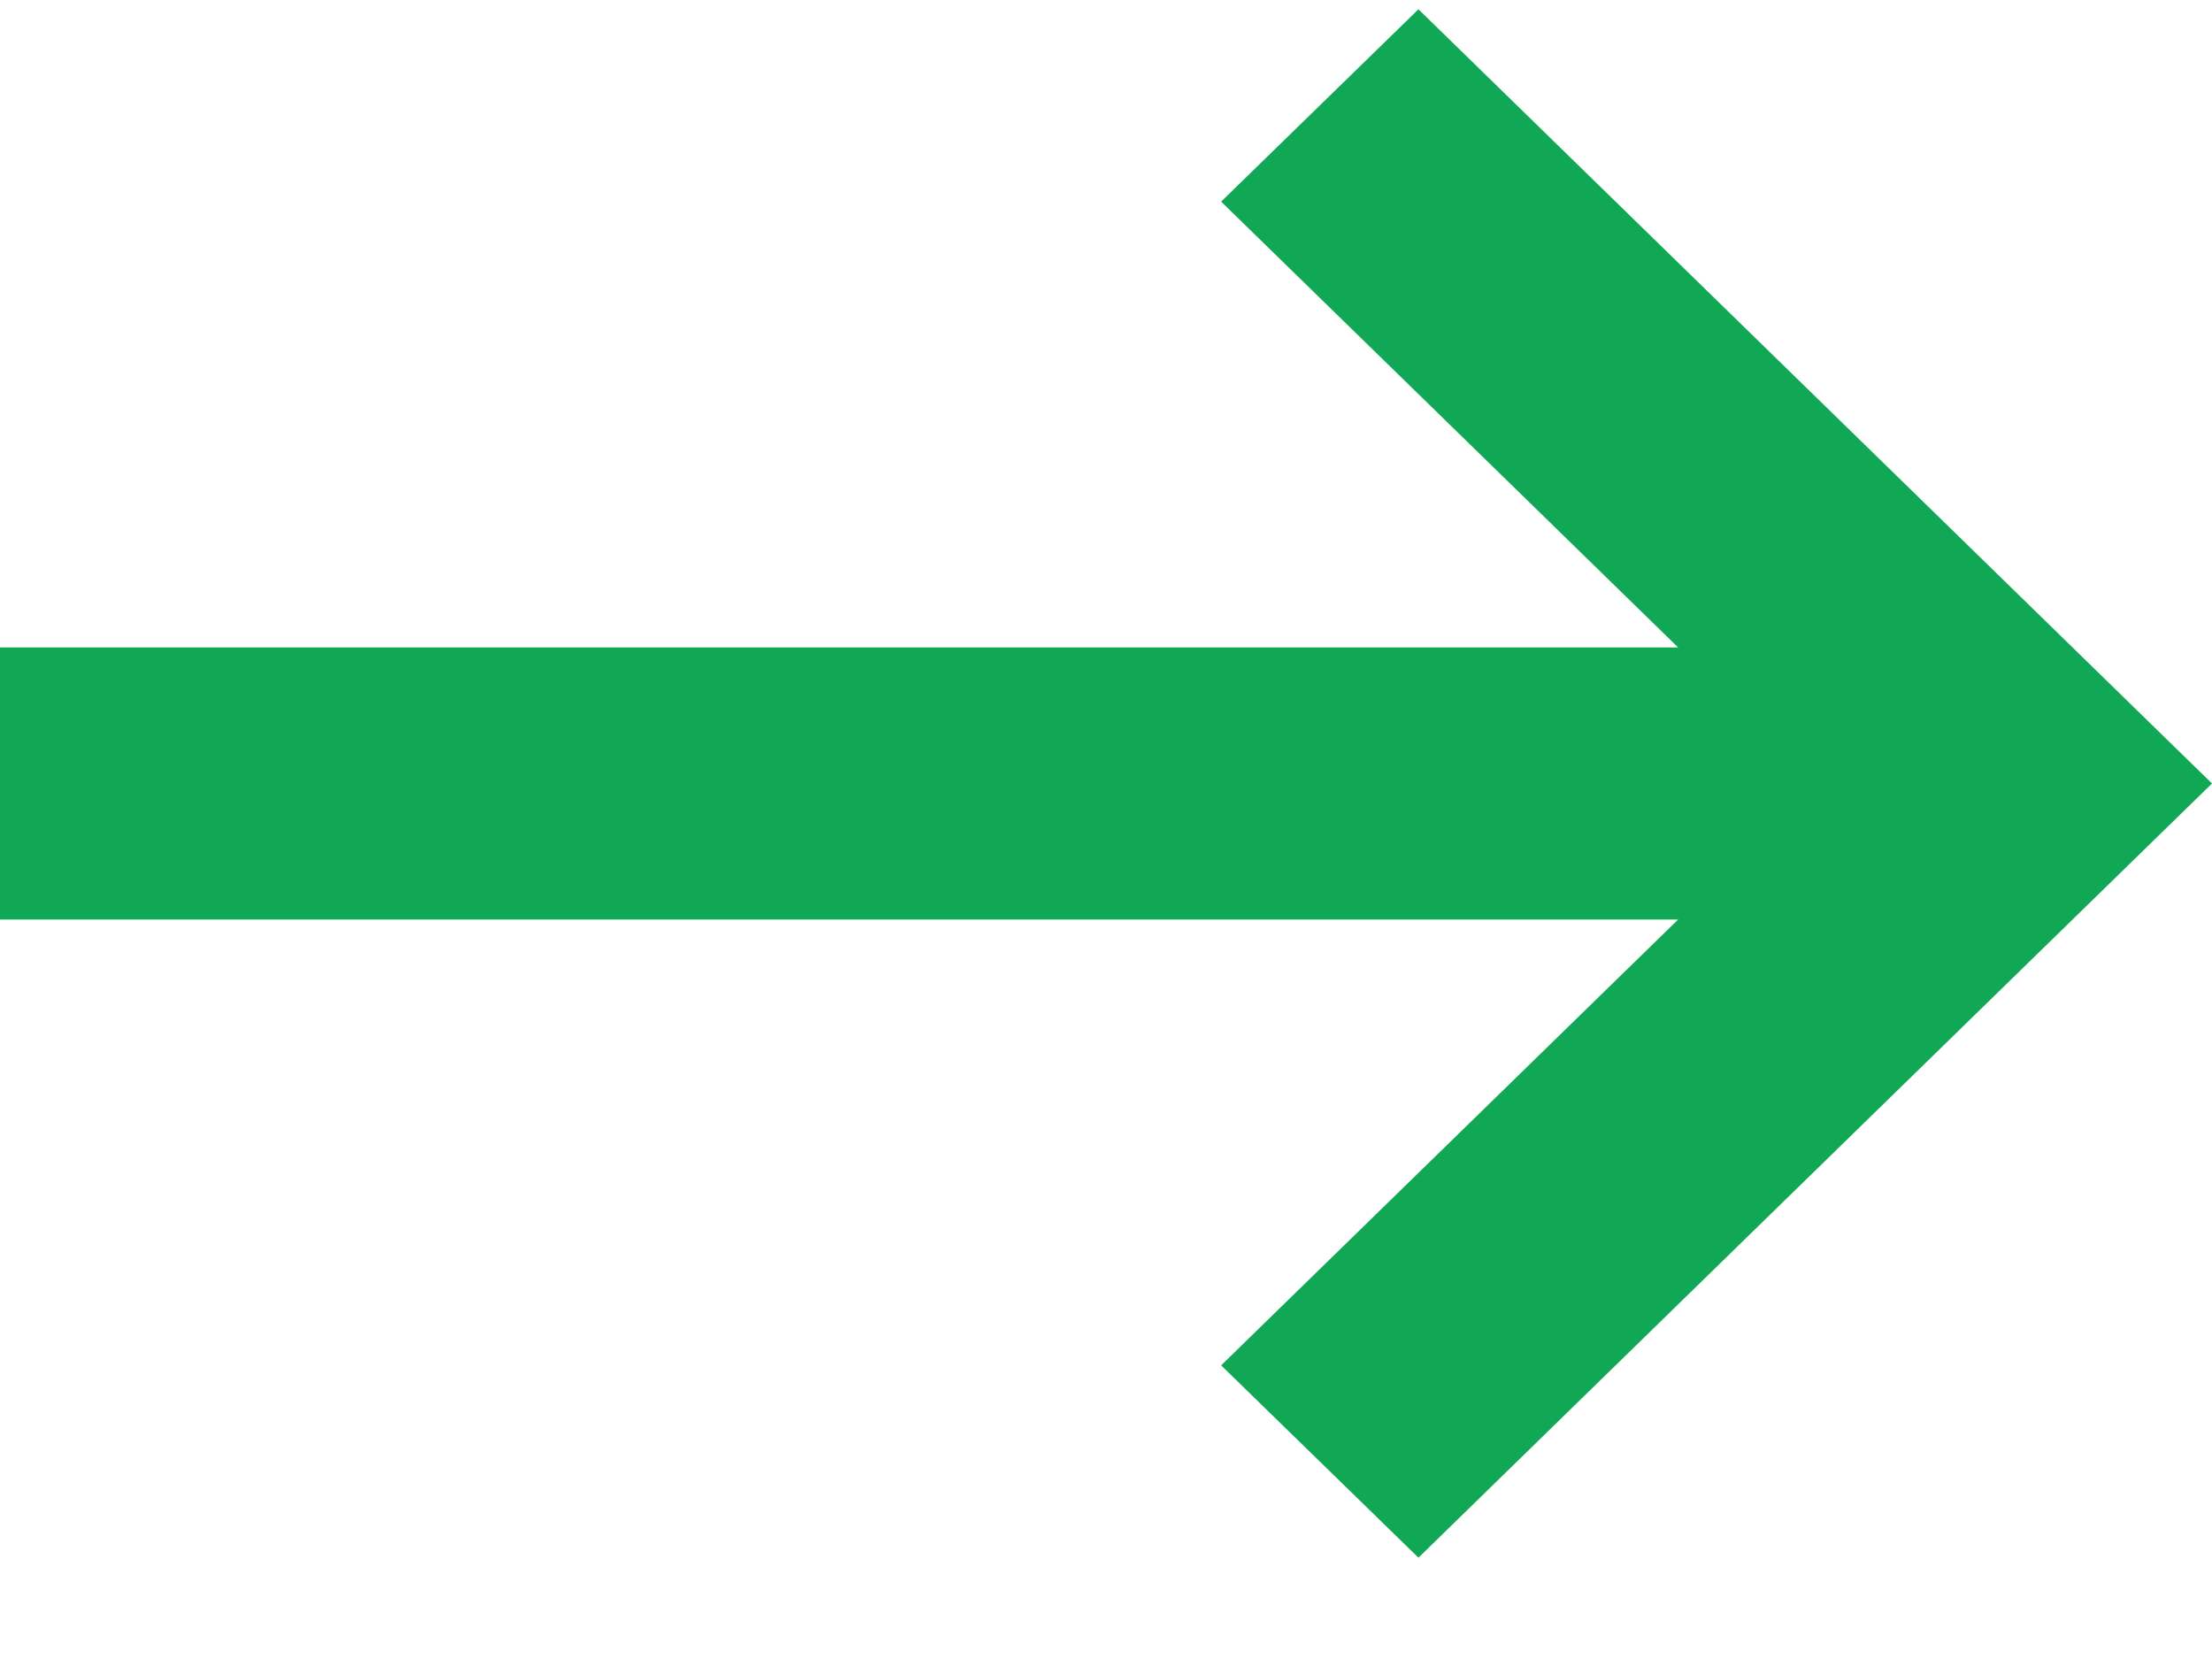
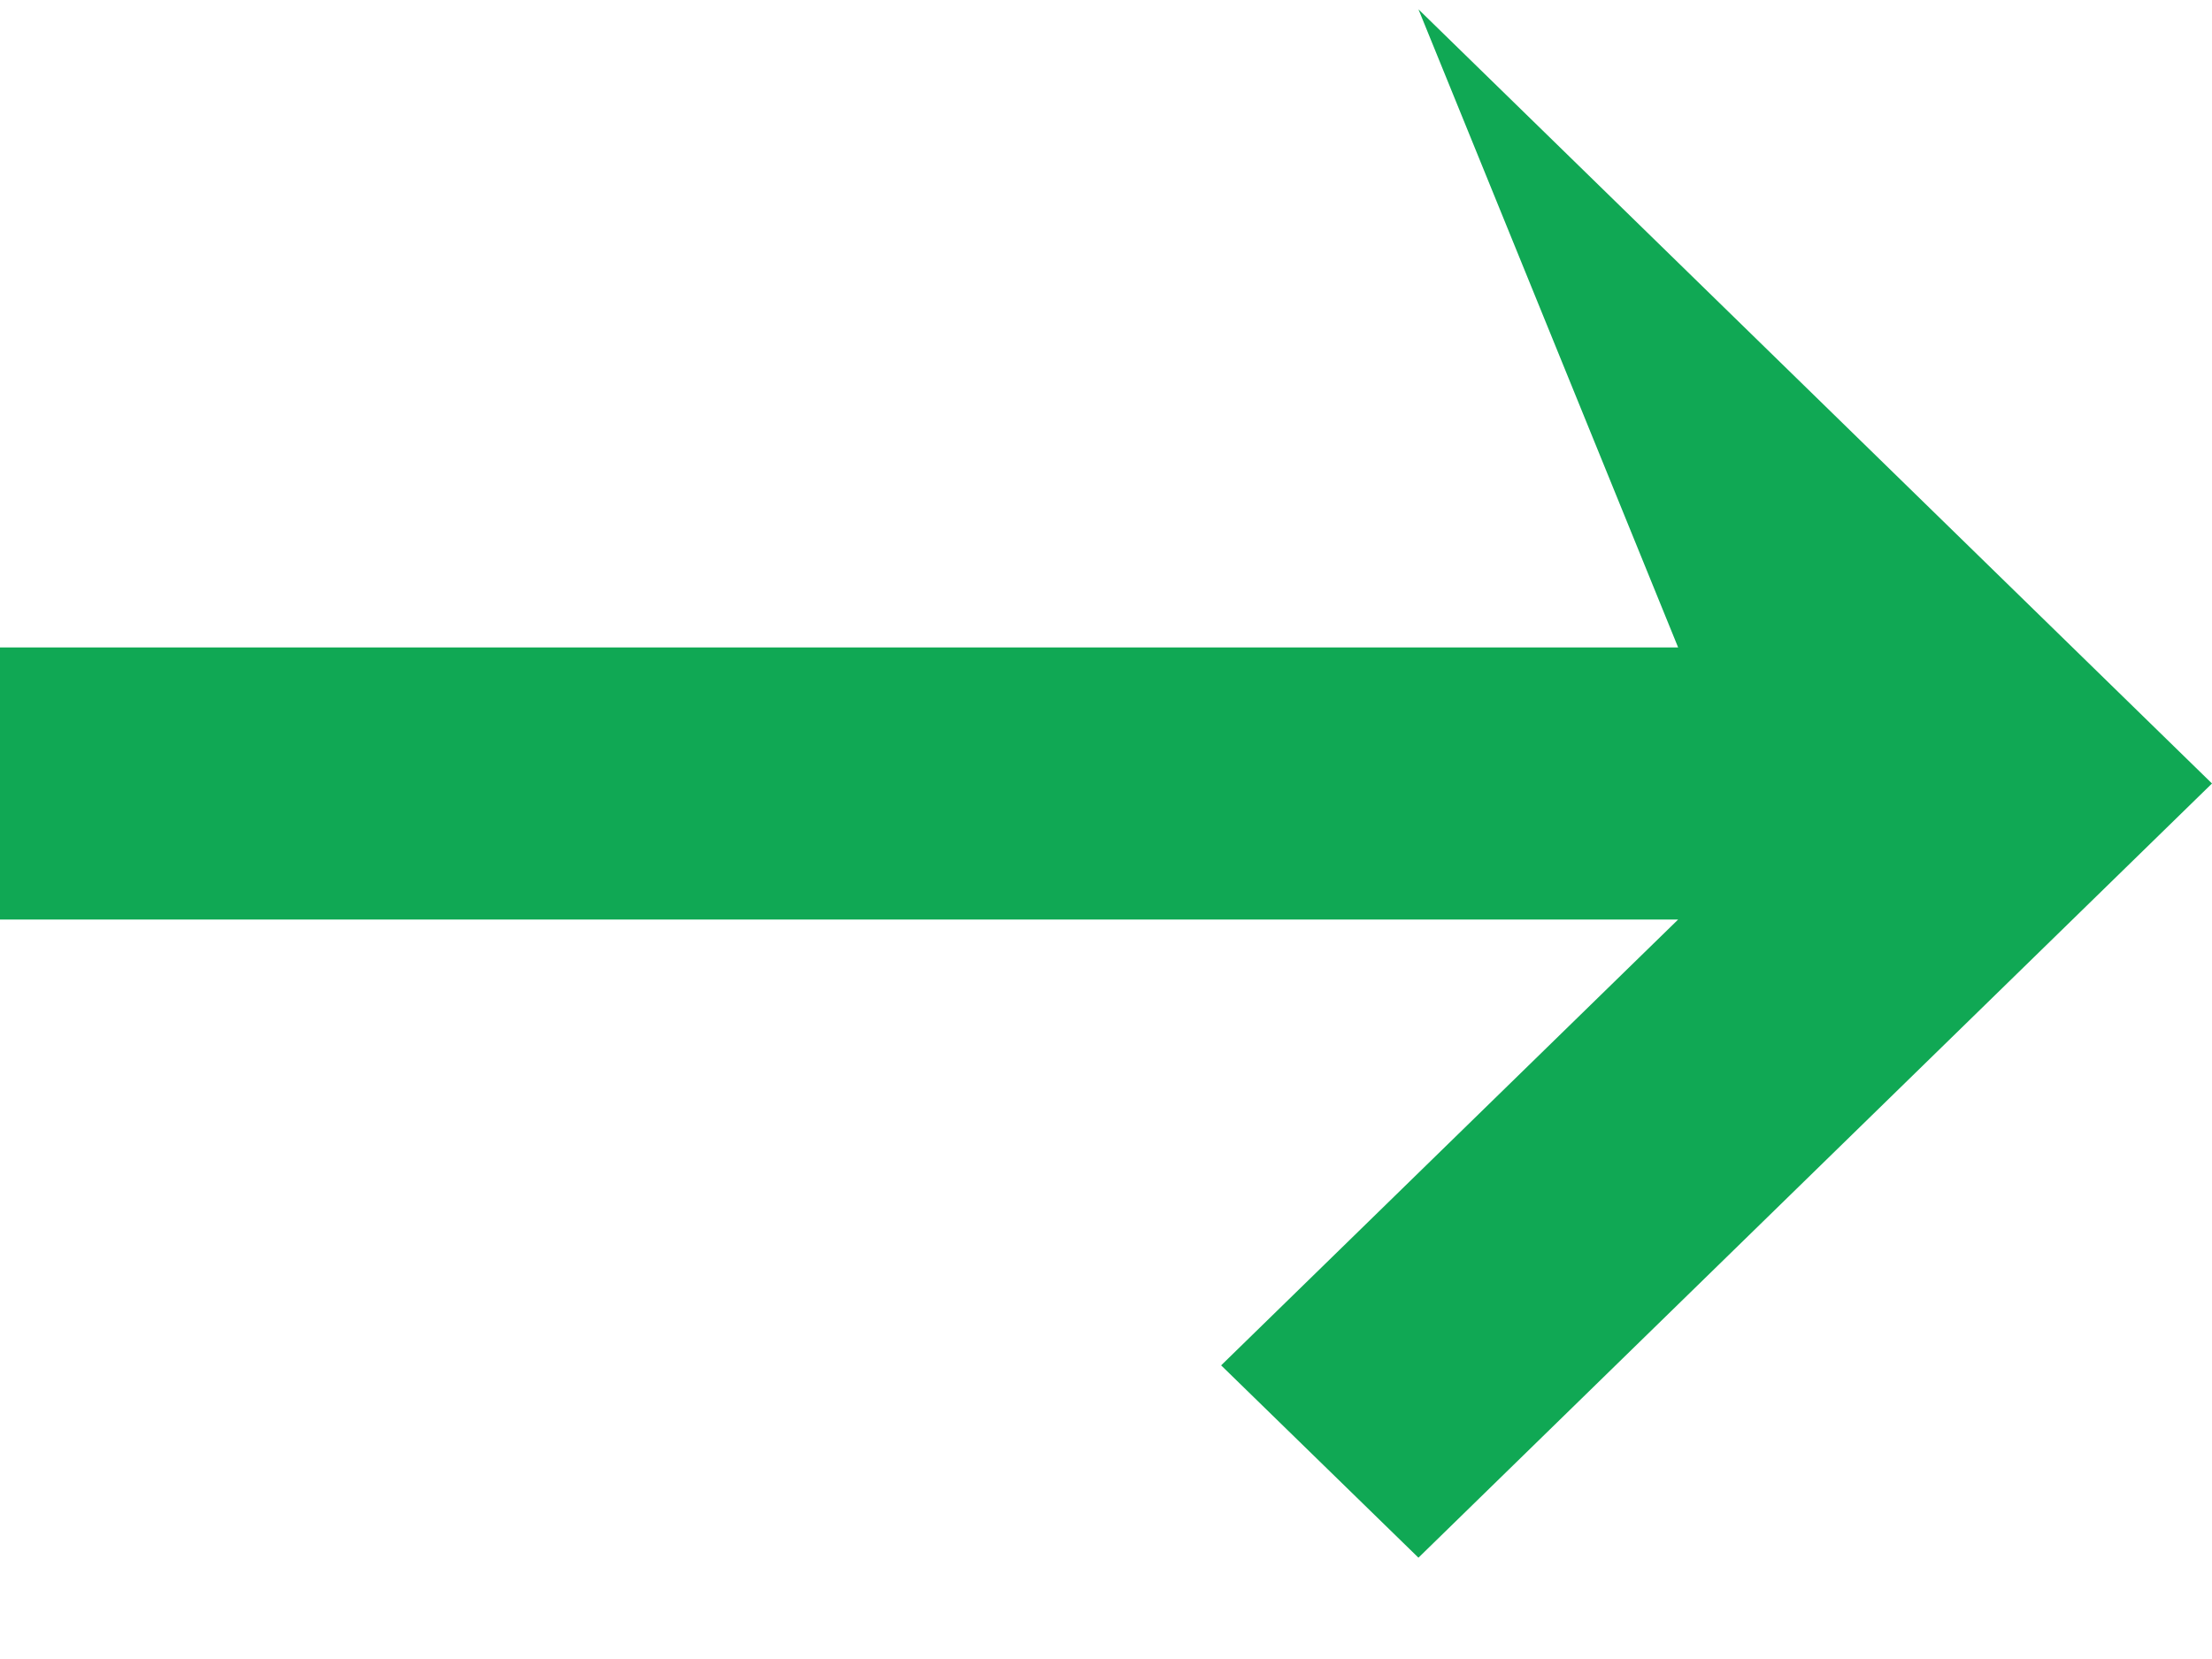
<svg xmlns="http://www.w3.org/2000/svg" width="20" height="15" viewBox="0 0 20 15" fill="none">
-   <path id="arrow" fill-rule="evenodd" clip-rule="evenodd" d="M15.173 5.854L11.041 1.823L12.825 0.084L20 7.084L12.825 14.084L11.041 12.345C11.041 12.345 13.58 9.868 15.173 8.314H0V5.854H15.173Z" fill="#10A854" />
+   <path id="arrow" fill-rule="evenodd" clip-rule="evenodd" d="M15.173 5.854L12.825 0.084L20 7.084L12.825 14.084L11.041 12.345C11.041 12.345 13.58 9.868 15.173 8.314H0V5.854H15.173Z" fill="#10A854" />
</svg>